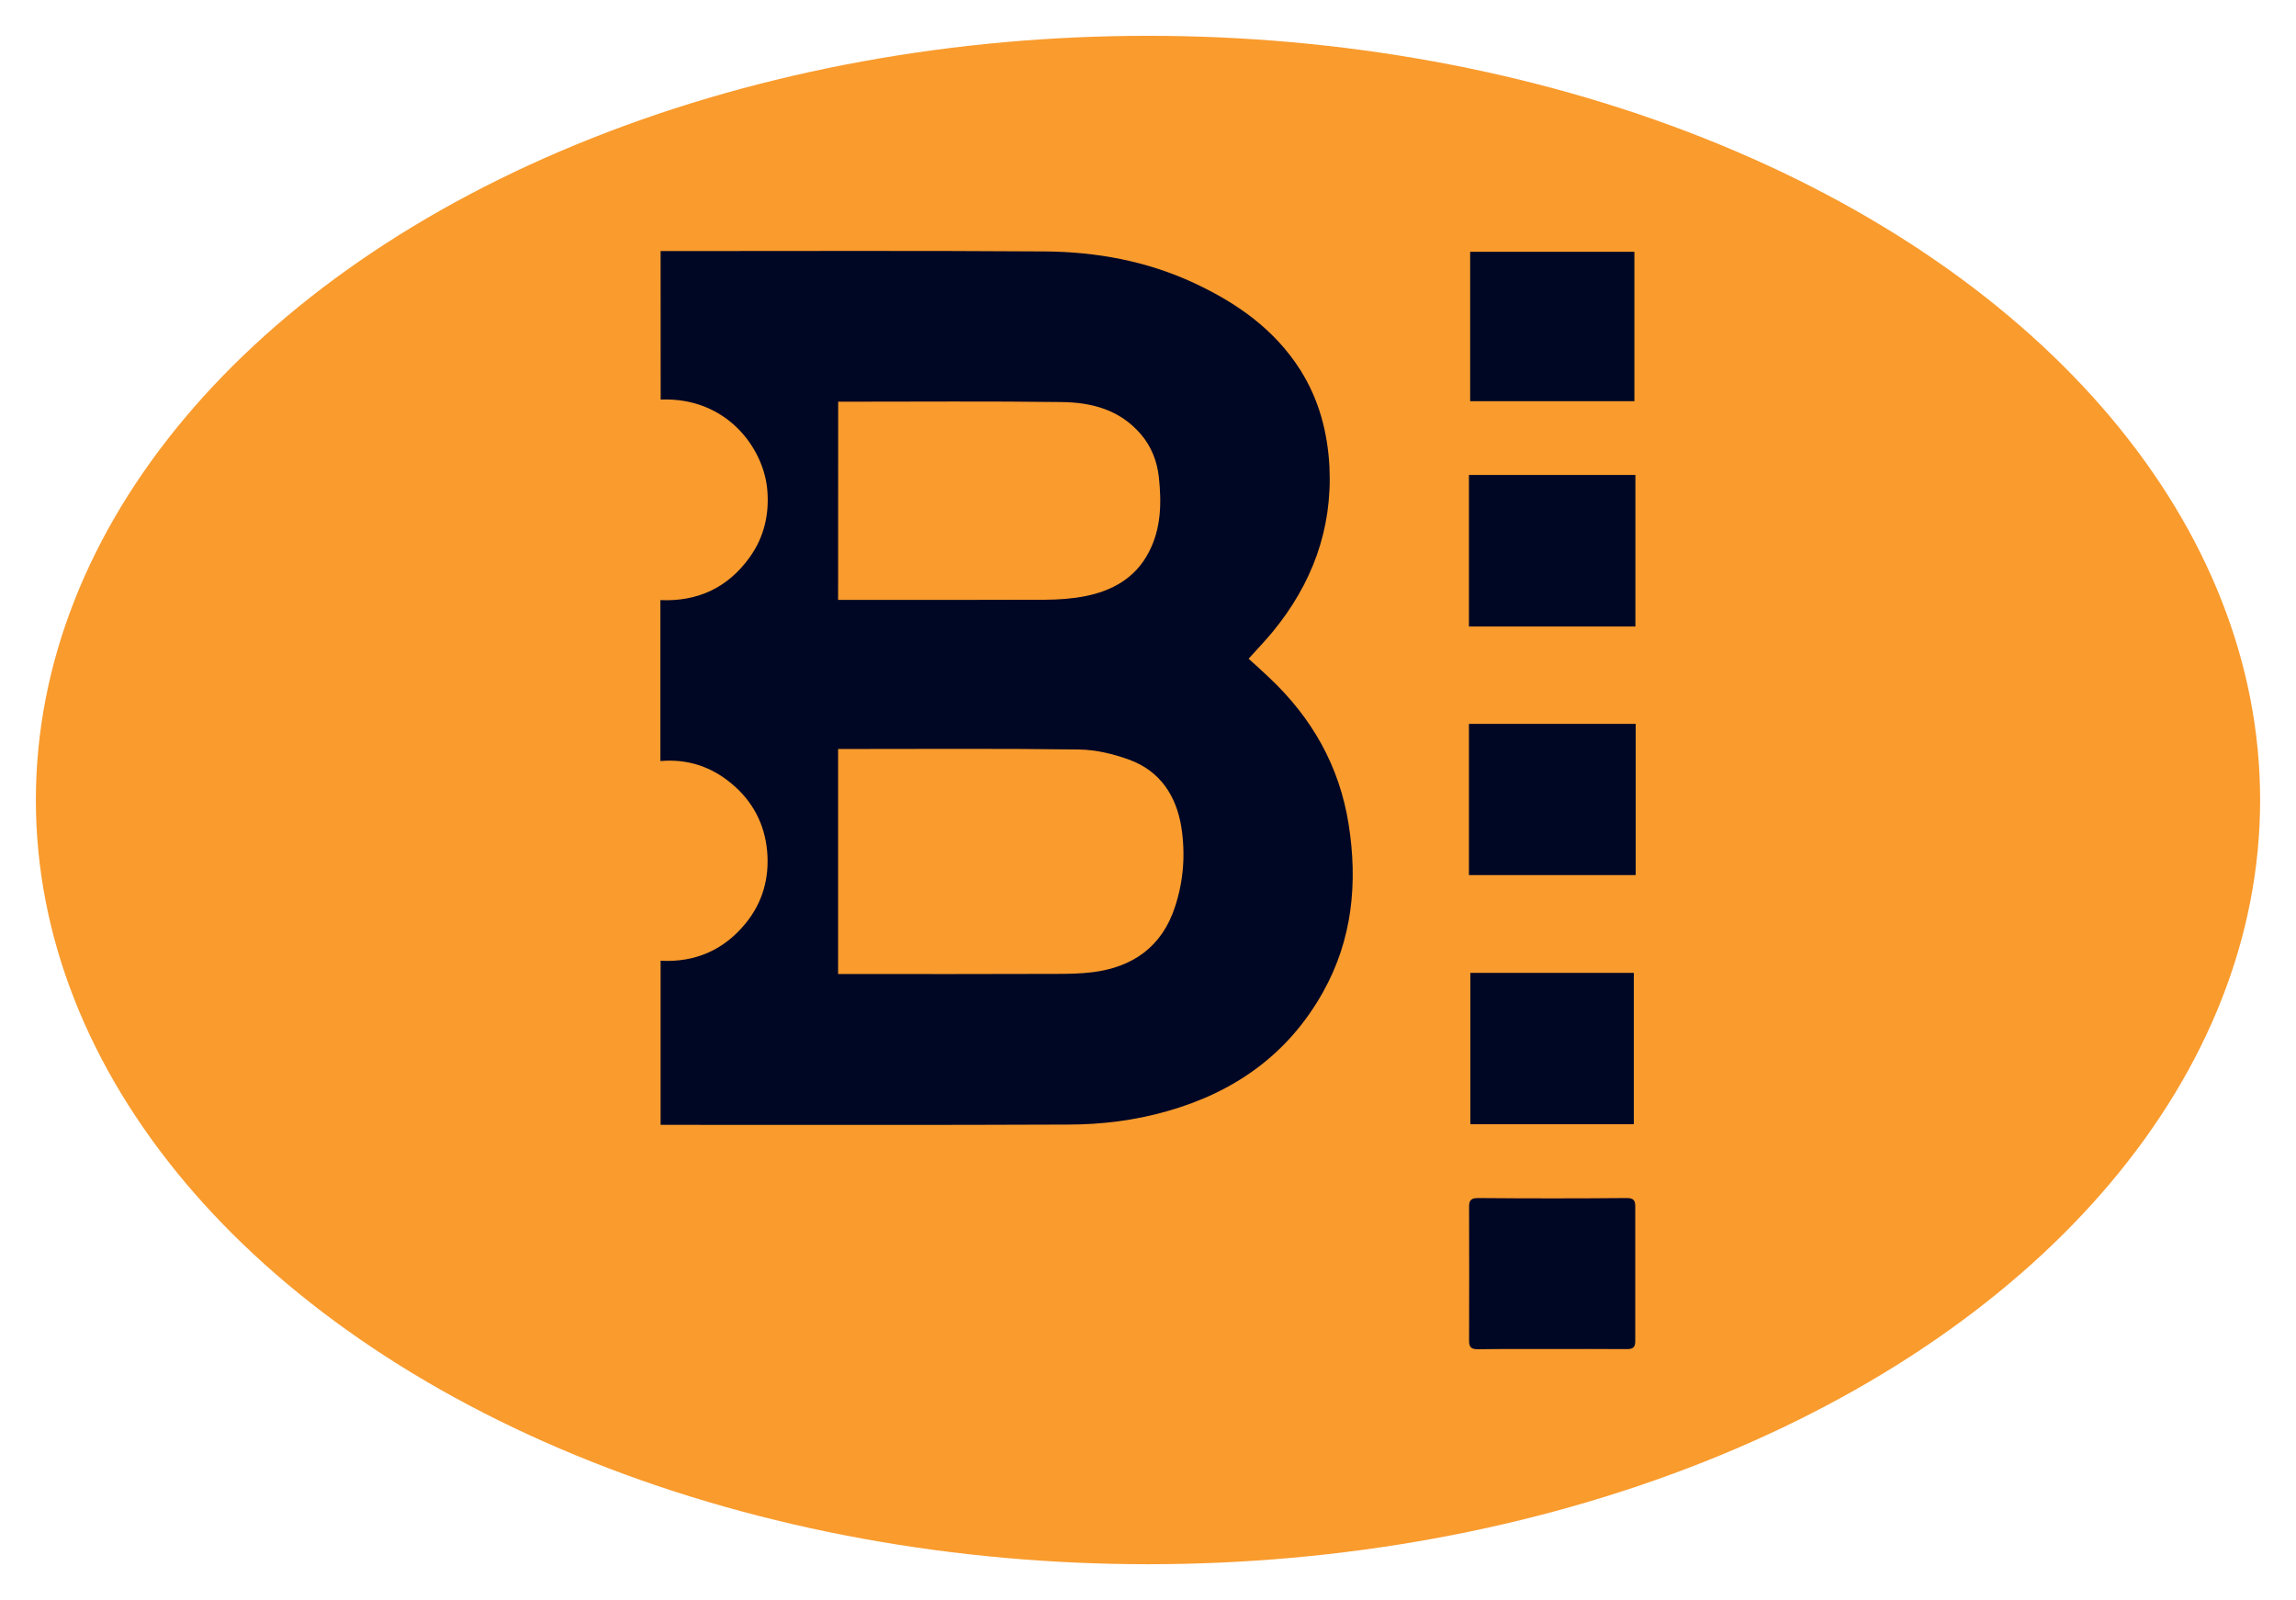
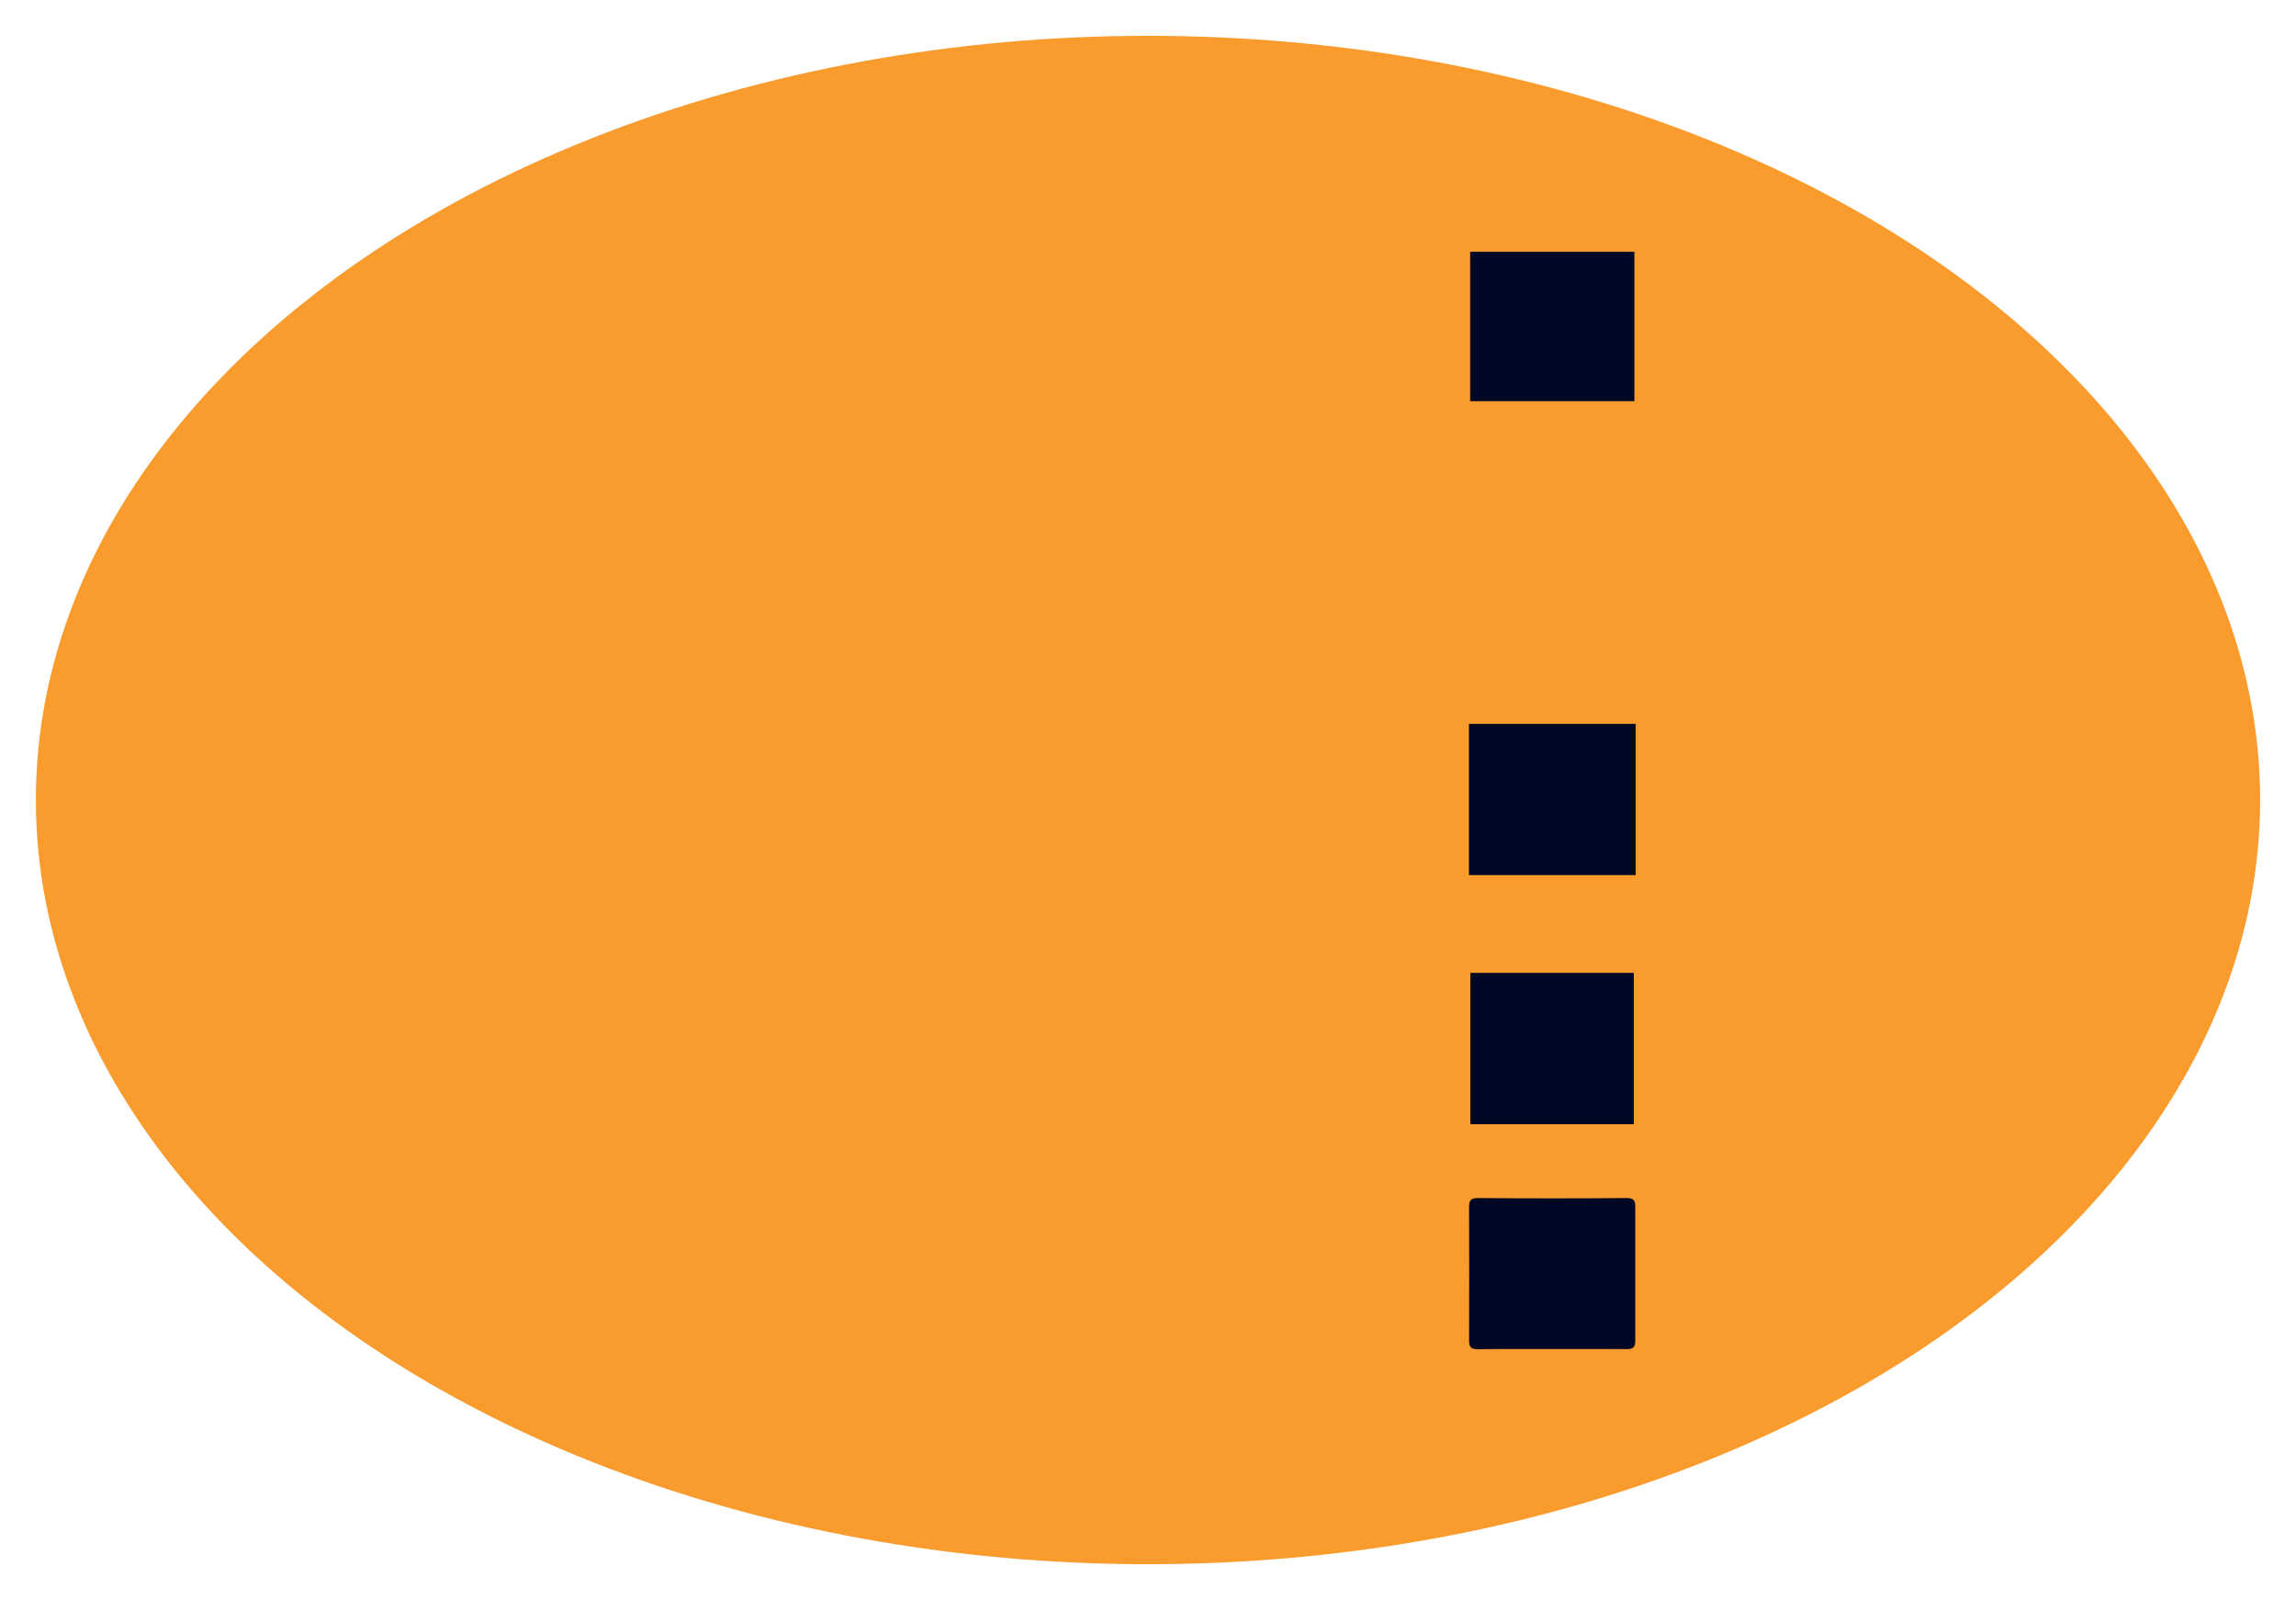
<svg xmlns="http://www.w3.org/2000/svg" version="1.1" id="Layer_1" x="0px" y="0px" width="32px" height="22.3px" viewBox="0 0 32 22.3" enable-background="new 0 0 32 22.3" xml:space="preserve">
  <g>
    <g>
      <ellipse fill="#F99B2D" cx="16" cy="11.149" rx="15.5" ry="10.65" />
    </g>
  </g>
  <g>
    <g>
      <g>
-         <path fill="#000724" d="M9.207,3.499H9.31c1.749,0,3.498-0.007,5.248,0.005c0.722,0.005,1.424,0.133,2.086,0.441     c0.595,0.278,1.117,0.642,1.479,1.211c0.259,0.411,0.38,0.863,0.406,1.351c0.041,0.875-0.245,1.634-0.793,2.3     c-0.104,0.126-0.219,0.245-0.334,0.373c0.098,0.088,0.195,0.175,0.289,0.265c0.593,0.557,0.978,1.233,1.105,2.041     c0.129,0.814,0.053,1.609-0.357,2.34c-0.486,0.869-1.237,1.396-2.177,1.661c-0.45,0.128-0.911,0.185-1.378,0.185     c-1.857,0.008-3.717,0.004-5.575,0.004c-0.03,0-0.062,0-0.102,0v-2.287c0.477,0.025,0.878-0.145,1.184-0.52     c0.237-0.289,0.334-0.632,0.301-1.006c-0.034-0.38-0.203-0.698-0.492-0.939c-0.284-0.24-0.618-0.351-0.996-0.318V8.363     c0.514,0.023,0.936-0.169,1.241-0.592c0.206-0.284,0.28-0.609,0.248-0.954c-0.054-0.576-0.566-1.285-1.485-1.249L9.207,3.499     L9.207,3.499z M11.681,13.574h0.147c0.965,0,1.932,0.002,2.897-0.002c0.168,0,0.335-0.003,0.5-0.023     c0.561-0.07,0.968-0.352,1.151-0.91c0.12-0.363,0.147-0.735,0.089-1.111c-0.071-0.438-0.295-0.779-0.716-0.937     c-0.226-0.083-0.474-0.143-0.711-0.146c-1.083-0.015-2.166-0.007-3.248-0.007h-0.109V13.574z M11.681,8.36h0.154     c0.91,0,1.821,0.002,2.732-0.002c0.185-0.001,0.373-0.014,0.553-0.049c0.38-0.075,0.701-0.25,0.89-0.611     c0.175-0.333,0.18-0.692,0.141-1.053c-0.025-0.219-0.104-0.422-0.25-0.593c-0.293-0.343-0.688-0.445-1.106-0.449     c-1-0.013-2.001-0.005-3.001-0.005h-0.112L11.681,8.36L11.681,8.36z" />
-         <rect x="20.473" y="6.619" fill="#000724" width="2.32" height="2.112" />
        <rect x="20.473" y="10.088" fill="#000724" width="2.324" height="2.107" />
        <path fill="#000724" d="M21.631,18.8c-0.343,0-0.688-0.002-1.029,0.003c-0.096,0.001-0.129-0.026-0.127-0.126     c0.002-0.618,0.002-1.234,0-1.854c-0.002-0.1,0.031-0.127,0.127-0.127c0.69,0.006,1.379,0.006,2.069,0     c0.091,0,0.122,0.027,0.12,0.122c-0.001,0.621-0.001,1.242,0,1.862c0.002,0.095-0.029,0.122-0.12,0.121     C22.324,18.798,21.979,18.8,21.631,18.8" />
        <rect x="20.493" y="13.558" fill="#000724" width="2.278" height="2.109" />
        <rect x="20.49" y="3.509" fill="#000724" width="2.289" height="2.082" />
      </g>
    </g>
  </g>
</svg>